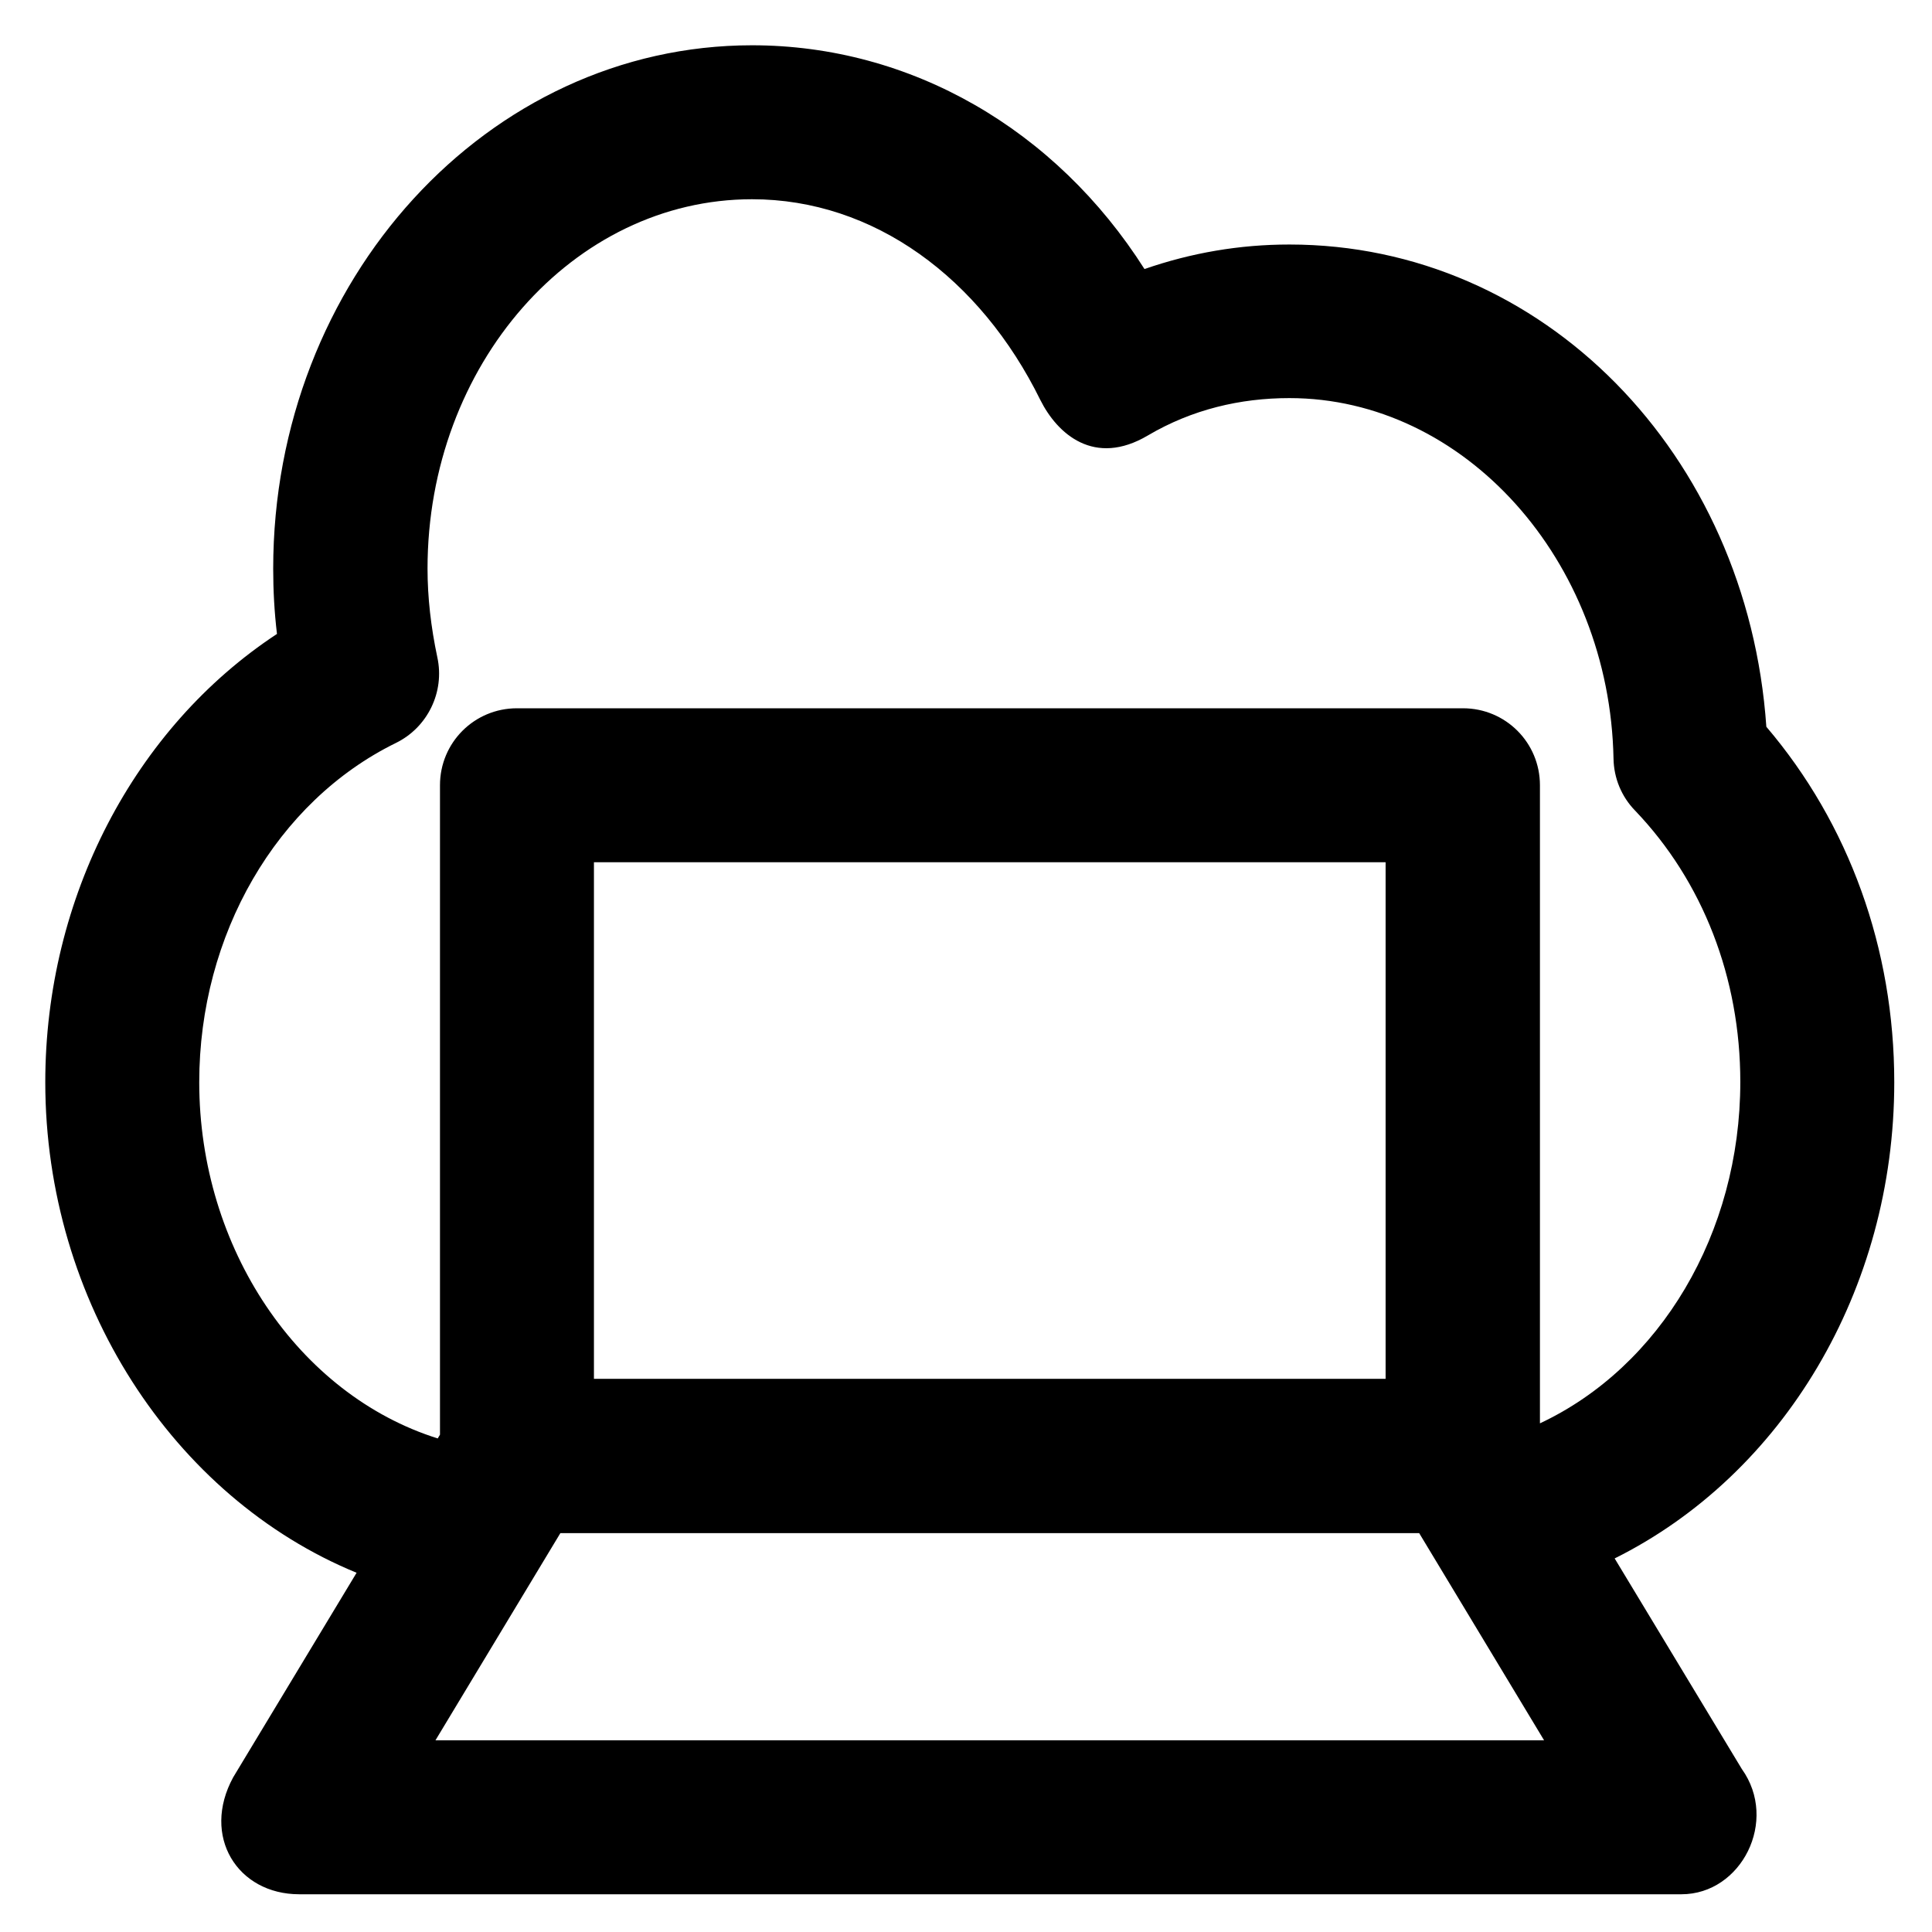
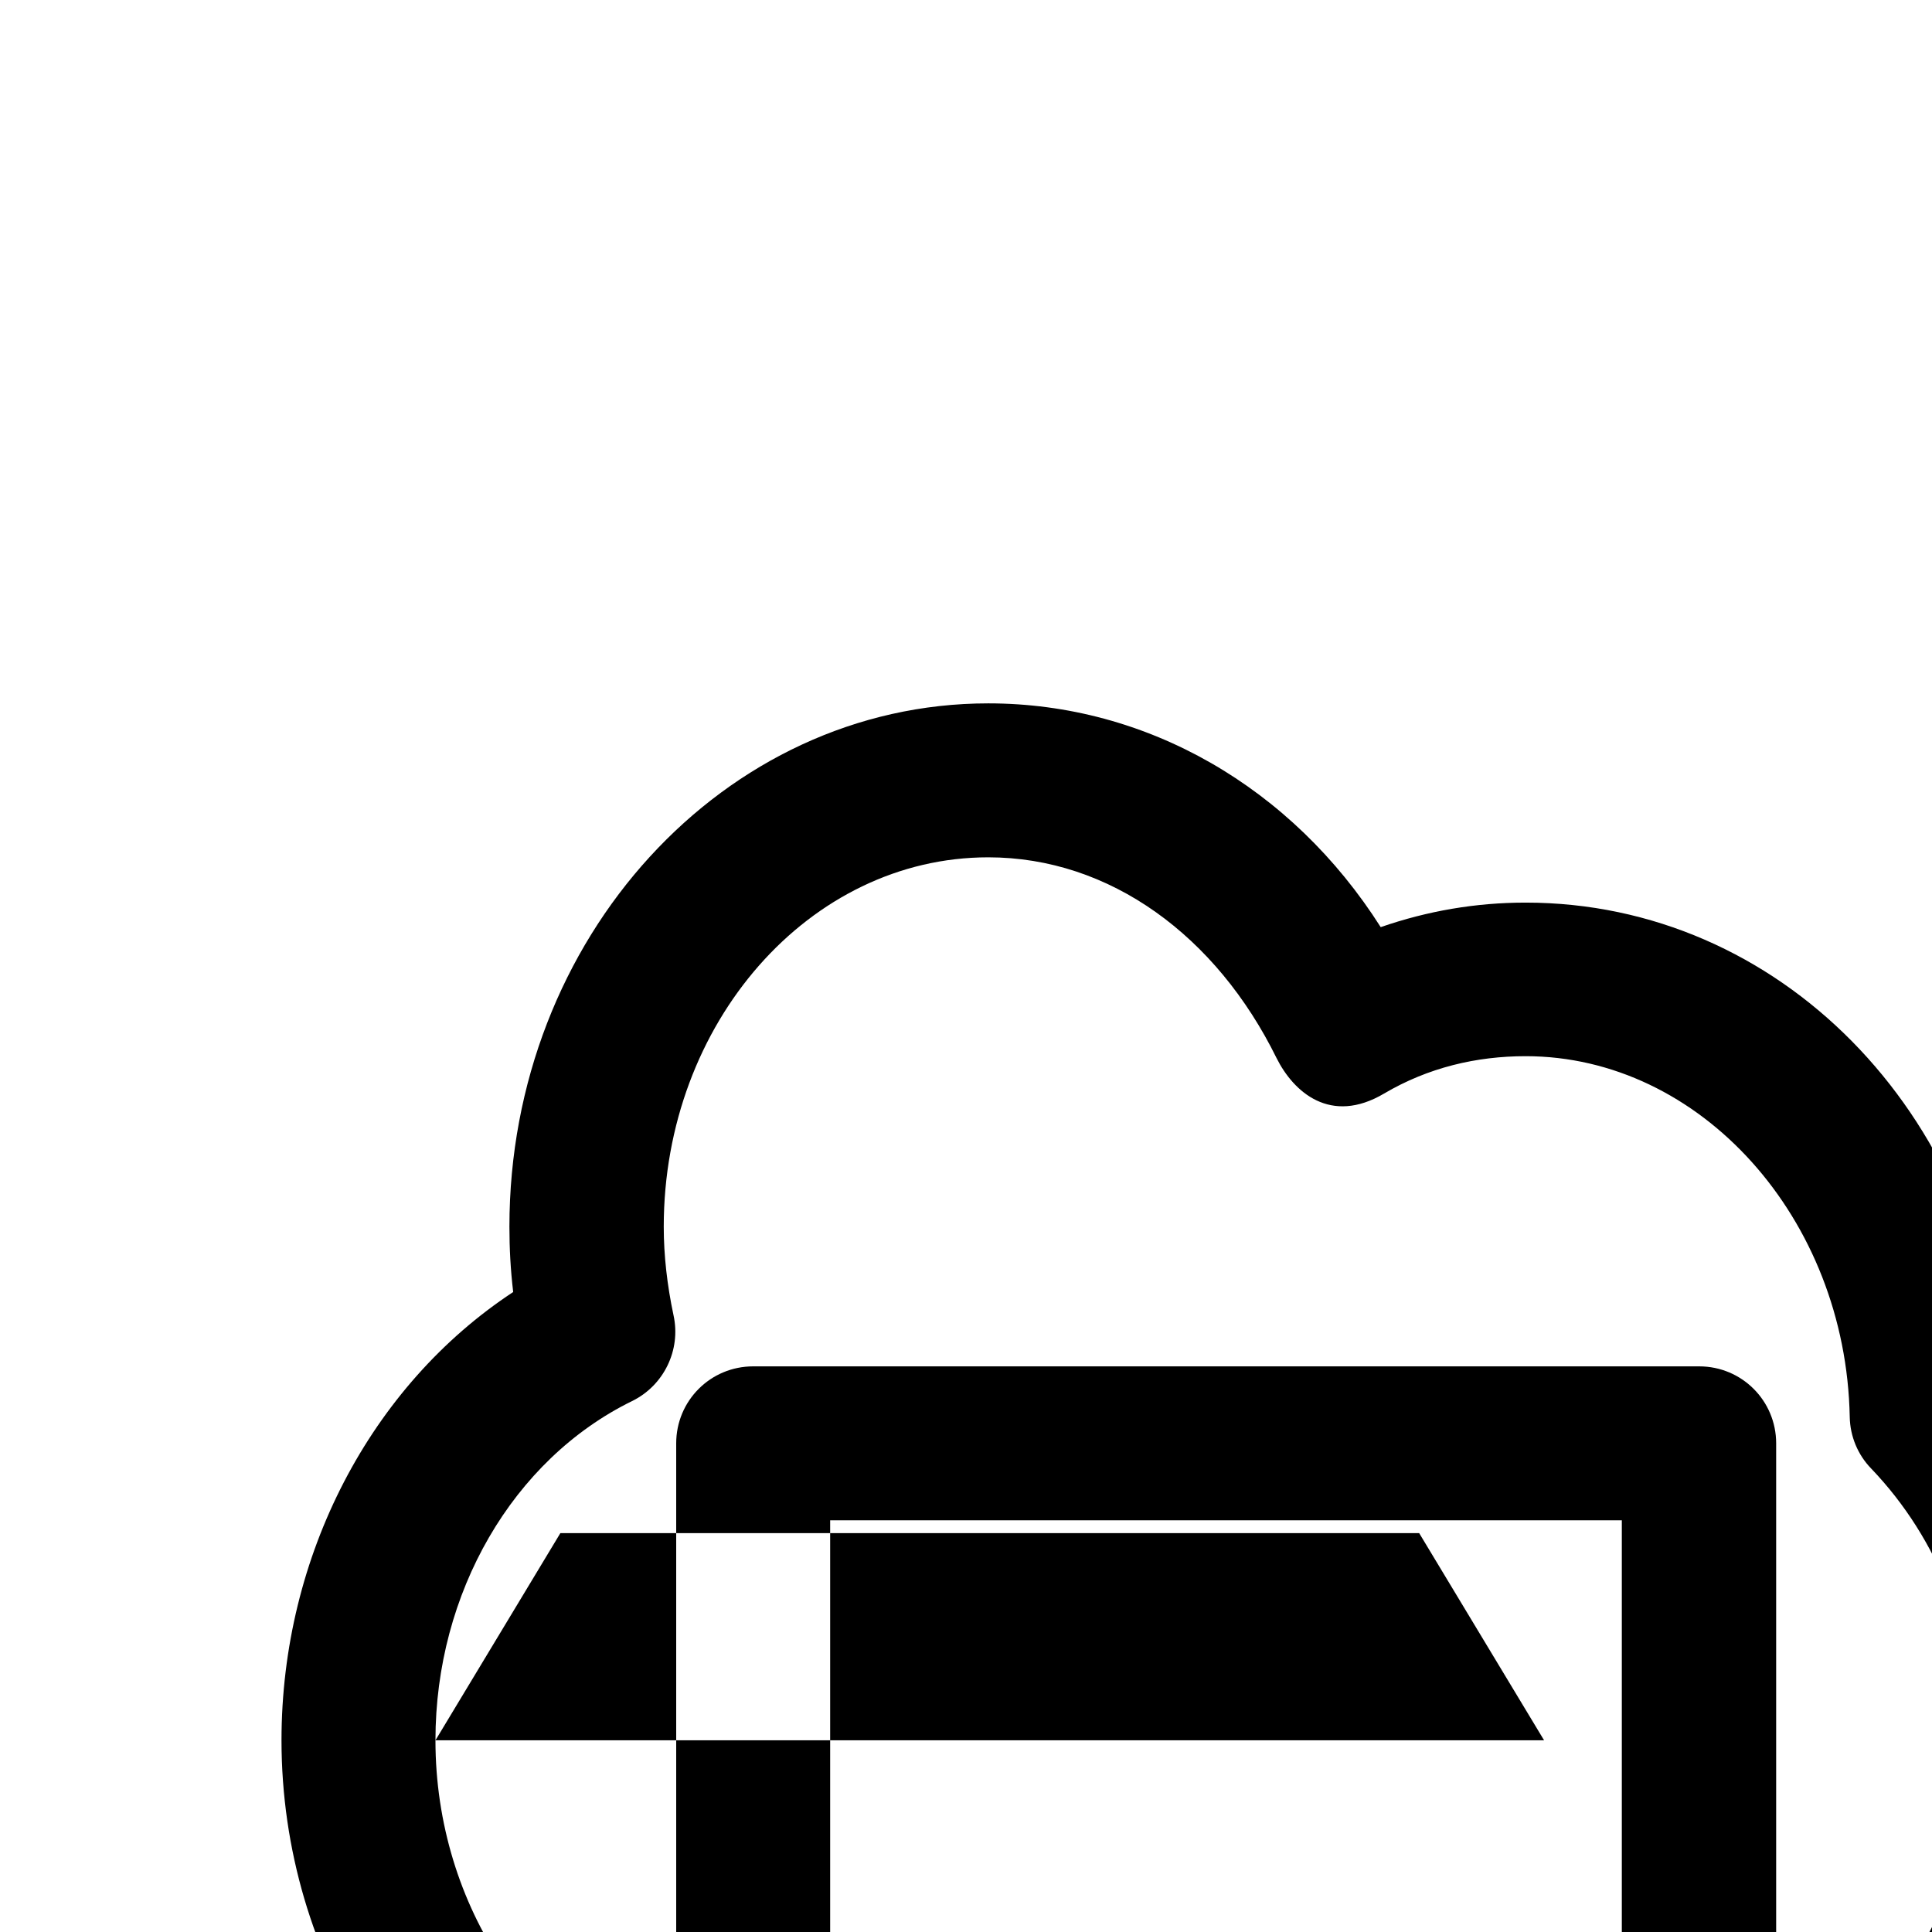
<svg xmlns="http://www.w3.org/2000/svg" version="1.1" viewBox="0 0 512 512" enable-background="new 0 0 512 512">
  <g>
    <g>
      <g>
-         <path d="m115.4,461.2l33.1-54.9h227.6l33.1,54.9h-293.8 2.84217e-14zm-62.6-174.4c0-39.1 20.5-74.4 52.1-89.9 8.4-4.1 13-13.5 11-22.7-1.7-8-2.6-15.9-2.6-23.5 0-54 38.6-97.9 86-97.9 32.3,0 60.5,20.9 76.4,53.2 4.5,9 14.3,17.8 28.5,9.4 11.7-6.9 24.5-9.9 37.5-9.9 46.3,0 84.9,42.9 85.9,95.6 0.1,5.1 2.1,10 5.7,13.7 18,18.8 27.9,44.4 27.9,71.9 0,40.2-21.3,75.6-53.1,90.5v-169.1c0-11.3-9.1-20.4-20.4-20.4h-250.7c-11.3,0-20.4,9.1-20.4,20.4v172.1l-.6,1c-36.9-11.6-63.2-50.4-63.2-94.4zm314.4,78.6h-209.8v-136.9h209.8v136.9h-5.68434e-14zm60.7,47.6c44.6-22.2 74.1-71.1 74.1-126.2 0-35.4-12-68.5-33.9-94.2-5-72.3-59.2-127.8-126.4-127.8-13.2,0-26,2.2-38.4,6.5-23.5-37-61.9-59.3-104-59.3-70,0-126.9,62.2-126.9,138.7 0,5.7 0.3,11.4 1,17.3-37.7,24.8-61.4,69.8-61.4,118.8 0,58 33.8,110 82.5,130l-32.7,54.2c-8.5,15.6 1.1,31 17.5,31h366.1c0.1,0 0.2,0 0.2,0 15.9,0 25.8-19.5 16-33.2l-33.7-55.8z" />
+         <path d="m115.4,461.2l33.1-54.9h227.6l33.1,54.9h-293.8 2.84217e-14zc0-39.1 20.5-74.4 52.1-89.9 8.4-4.1 13-13.5 11-22.7-1.7-8-2.6-15.9-2.6-23.5 0-54 38.6-97.9 86-97.9 32.3,0 60.5,20.9 76.4,53.2 4.5,9 14.3,17.8 28.5,9.4 11.7-6.9 24.5-9.9 37.5-9.9 46.3,0 84.9,42.9 85.9,95.6 0.1,5.1 2.1,10 5.7,13.7 18,18.8 27.9,44.4 27.9,71.9 0,40.2-21.3,75.6-53.1,90.5v-169.1c0-11.3-9.1-20.4-20.4-20.4h-250.7c-11.3,0-20.4,9.1-20.4,20.4v172.1l-.6,1c-36.9-11.6-63.2-50.4-63.2-94.4zm314.4,78.6h-209.8v-136.9h209.8v136.9h-5.68434e-14zm60.7,47.6c44.6-22.2 74.1-71.1 74.1-126.2 0-35.4-12-68.5-33.9-94.2-5-72.3-59.2-127.8-126.4-127.8-13.2,0-26,2.2-38.4,6.5-23.5-37-61.9-59.3-104-59.3-70,0-126.9,62.2-126.9,138.7 0,5.7 0.3,11.4 1,17.3-37.7,24.8-61.4,69.8-61.4,118.8 0,58 33.8,110 82.5,130l-32.7,54.2c-8.5,15.6 1.1,31 17.5,31h366.1c0.1,0 0.2,0 0.2,0 15.9,0 25.8-19.5 16-33.2l-33.7-55.8z" />
      </g>
    </g>
  </g>
</svg>